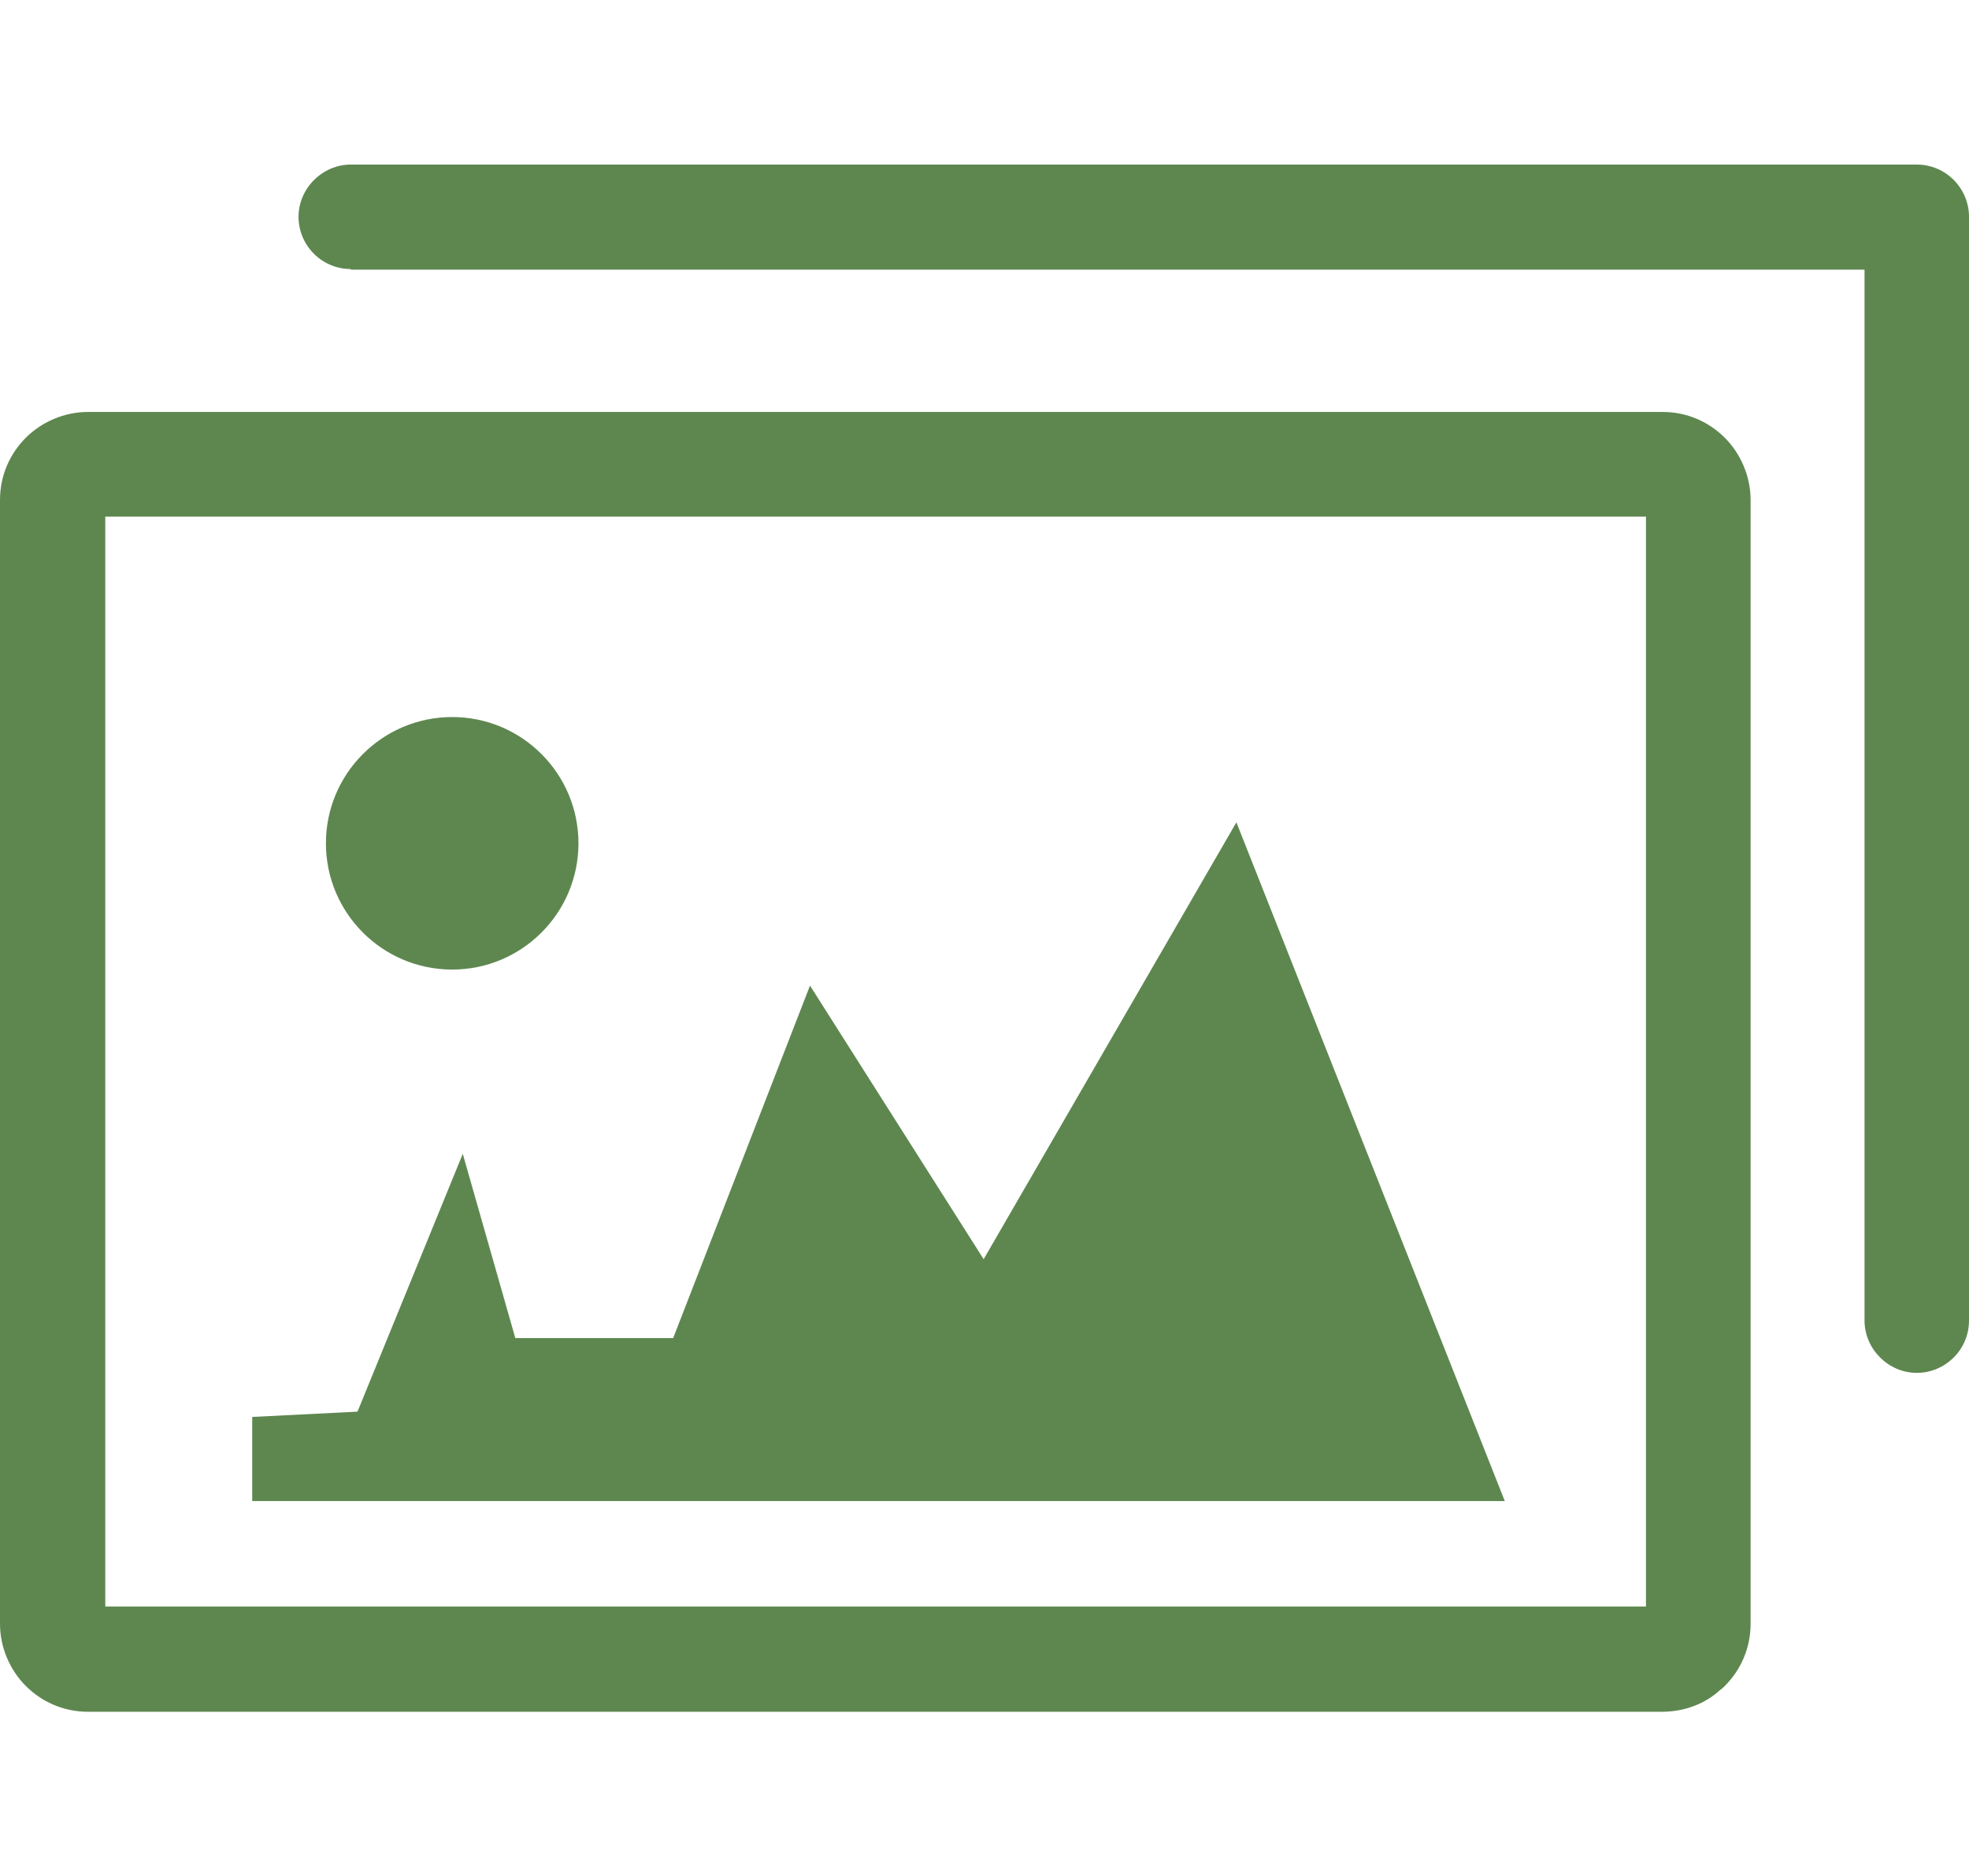
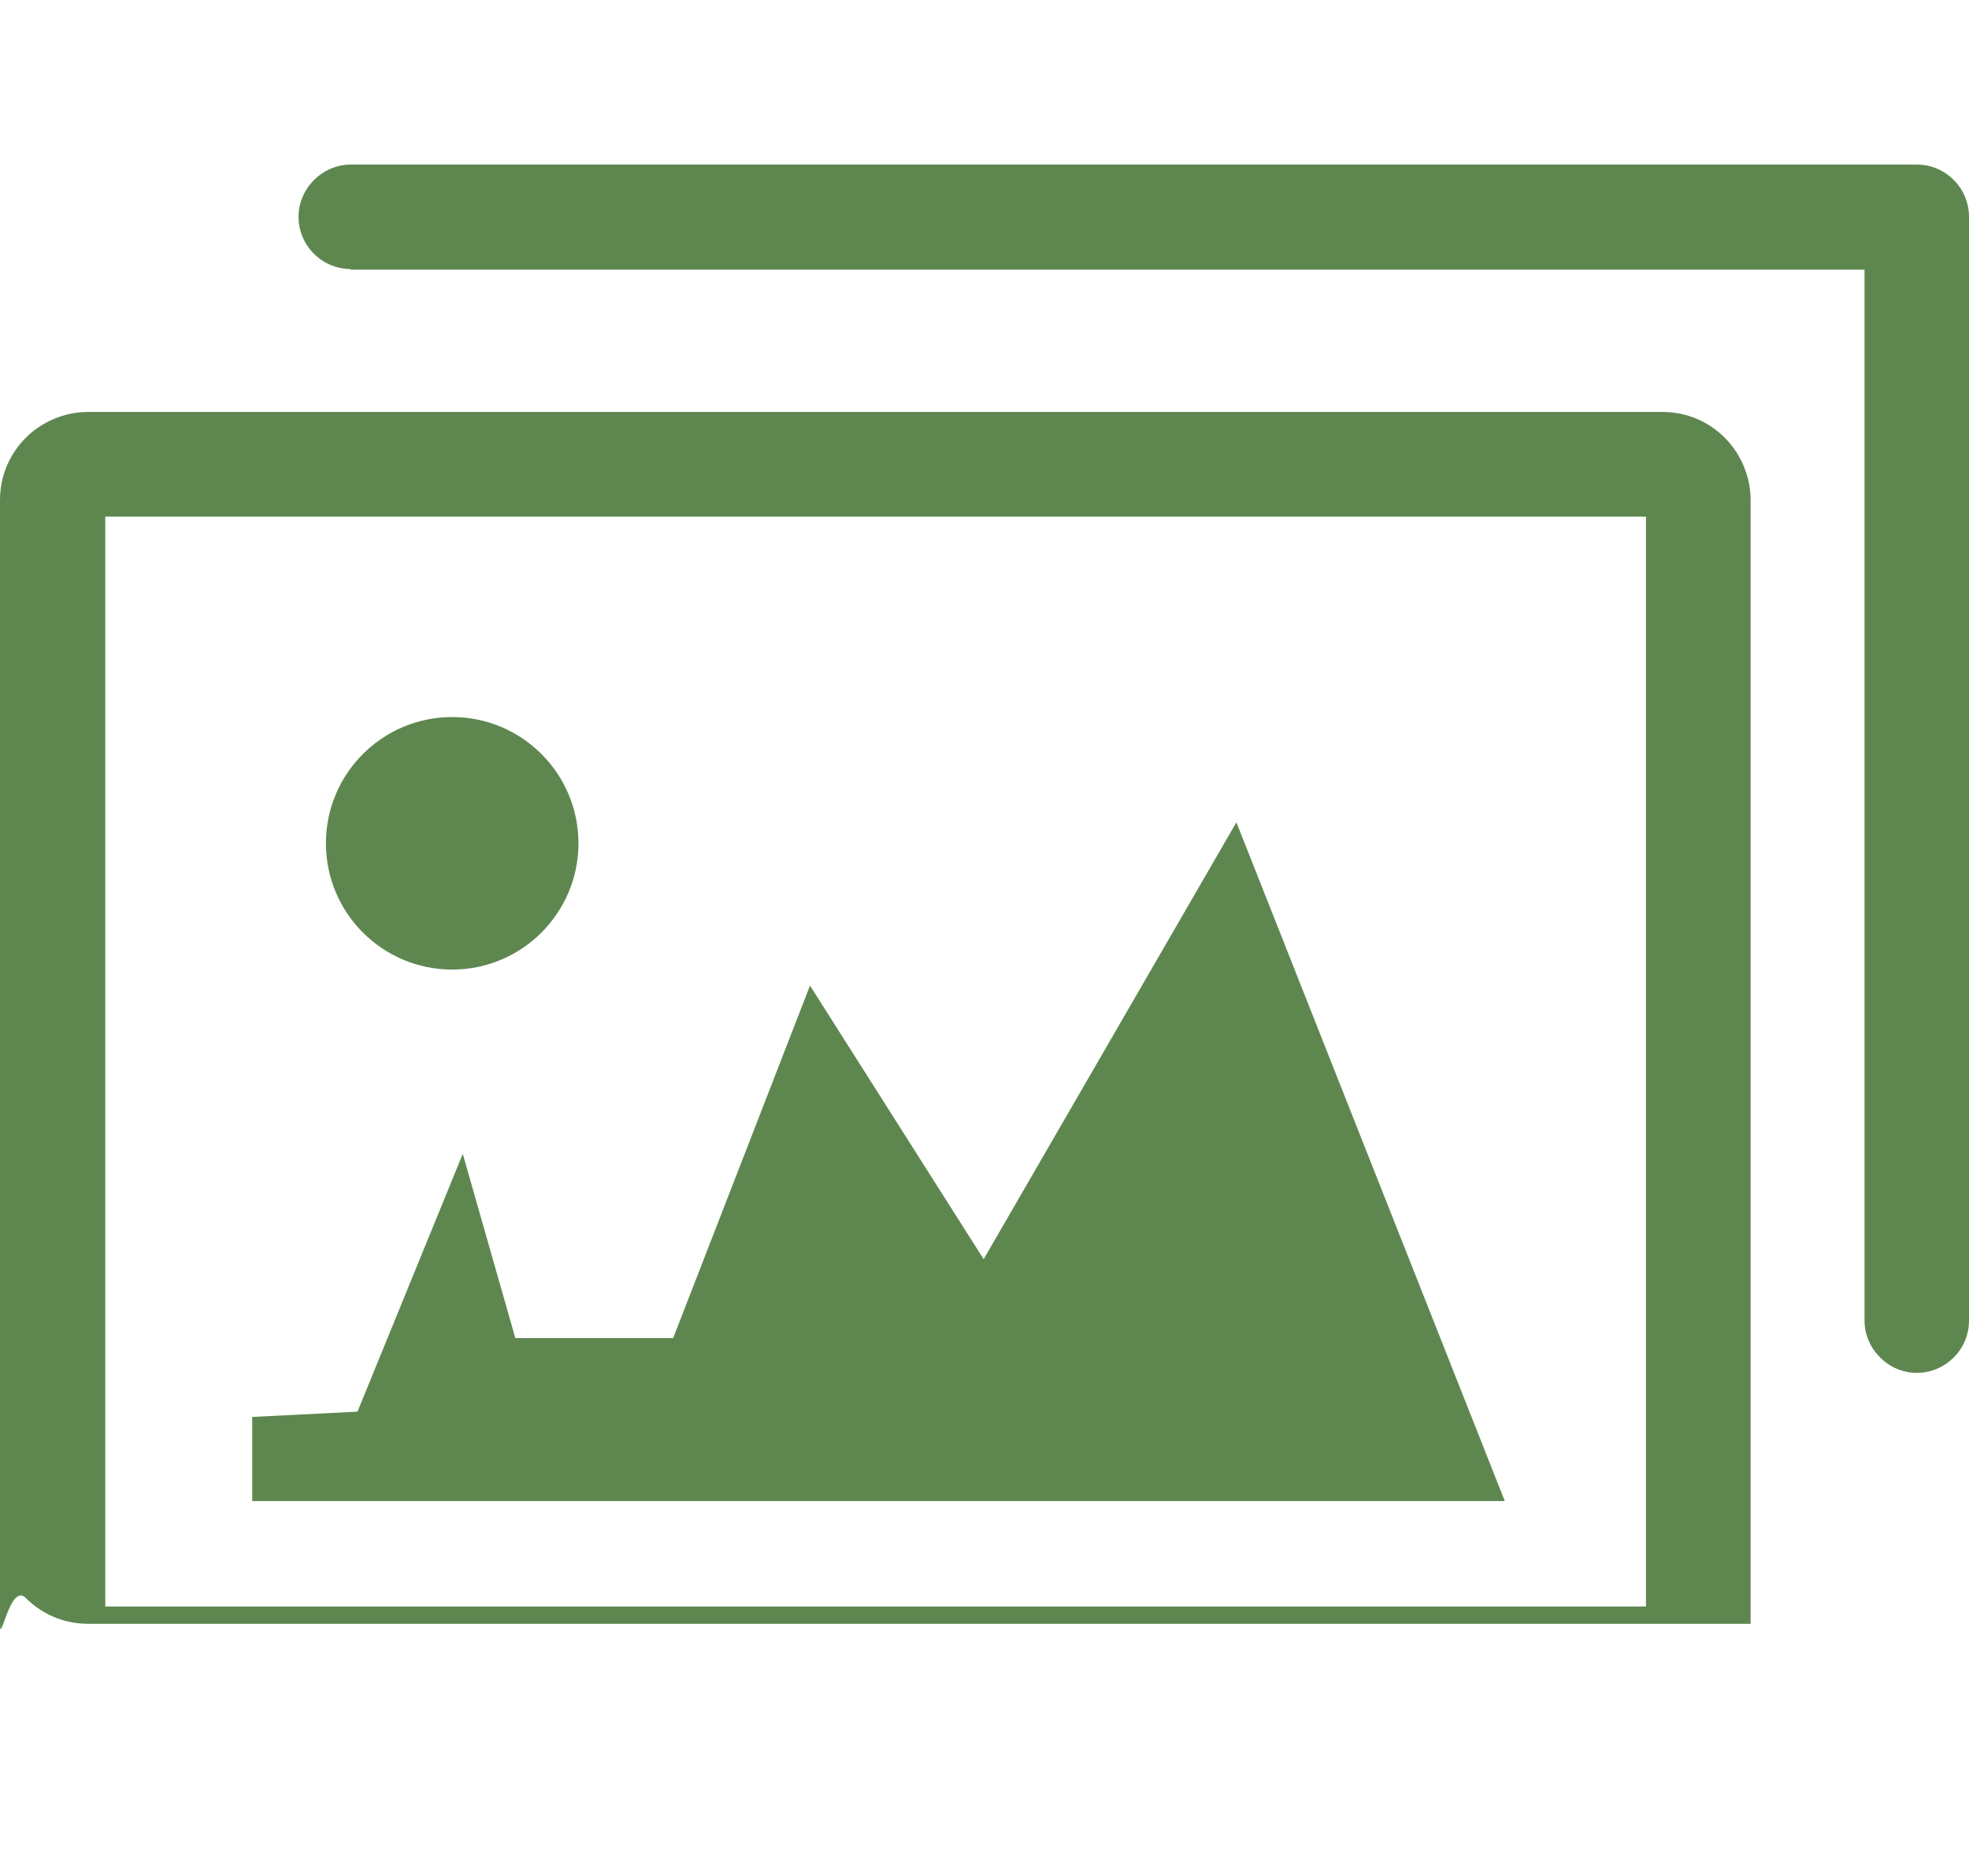
<svg xmlns="http://www.w3.org/2000/svg" id="Layer_1" data-name="Layer 1" viewBox="0 0 122.88 117.09">
  <defs>
    <style>
      .cls-1 {
        fill: #5e8750;
      }
    </style>
  </defs>
-   <path class="cls-1" d="M5.54,25.71H103.76c1.53,0,2.89,.62,3.88,1.61,.99,.99,1.61,2.4,1.61,3.88V101.34c0,1.53-.62,2.89-1.61,3.88-.08,.08-.17,.17-.29,.25-.95,.87-2.23,1.36-3.64,1.36H5.49c-1.53,0-2.89-.62-3.88-1.61S0,102.82,0,101.34V31.2C0,29.67,.62,28.31,1.61,27.32c.99-.99,2.4-1.61,3.88-1.61h.04Zm22.68,19.04c4.35,0,7.88,3.53,7.88,7.88s-3.53,7.88-7.88,7.88-7.88-3.53-7.88-7.88c0-4.35,3.53-7.88,7.88-7.88h0Zm33.17,33.83l15.77-27.26,16.75,42.36H15.74v-5.25l6.57-.33,6.57-16.09,3.28,11.5h9.85l8.54-22,10.84,17.08h0ZM21.89,16.79c-1.82,0-3.26-1.49-3.26-3.26s1.49-3.26,3.26-3.26H119.62c1.82,0,3.26,1.49,3.26,3.26V82.42c0,1.82-1.49,3.26-3.26,3.26s-3.26-1.49-3.26-3.26V16.83H21.89v-.04h0Zm80.83,15.45H6.57V100.26H102.72V32.24h0Z" />
+   <path class="cls-1" d="M5.54,25.71H103.76c1.53,0,2.89,.62,3.88,1.61,.99,.99,1.61,2.4,1.61,3.88V101.34H5.49c-1.53,0-2.89-.62-3.88-1.61S0,102.82,0,101.34V31.2C0,29.67,.62,28.31,1.61,27.32c.99-.99,2.4-1.61,3.88-1.61h.04Zm22.68,19.04c4.35,0,7.88,3.53,7.88,7.88s-3.53,7.88-7.88,7.88-7.88-3.53-7.88-7.88c0-4.35,3.53-7.88,7.88-7.88h0Zm33.17,33.83l15.77-27.26,16.75,42.36H15.74v-5.25l6.57-.33,6.57-16.09,3.28,11.5h9.85l8.54-22,10.84,17.08h0ZM21.89,16.79c-1.82,0-3.26-1.49-3.26-3.26s1.49-3.26,3.26-3.26H119.62c1.82,0,3.26,1.49,3.26,3.26V82.42c0,1.82-1.49,3.26-3.26,3.26s-3.26-1.49-3.26-3.26V16.83H21.89v-.04h0Zm80.83,15.45H6.57V100.26H102.72V32.24h0Z" />
</svg>